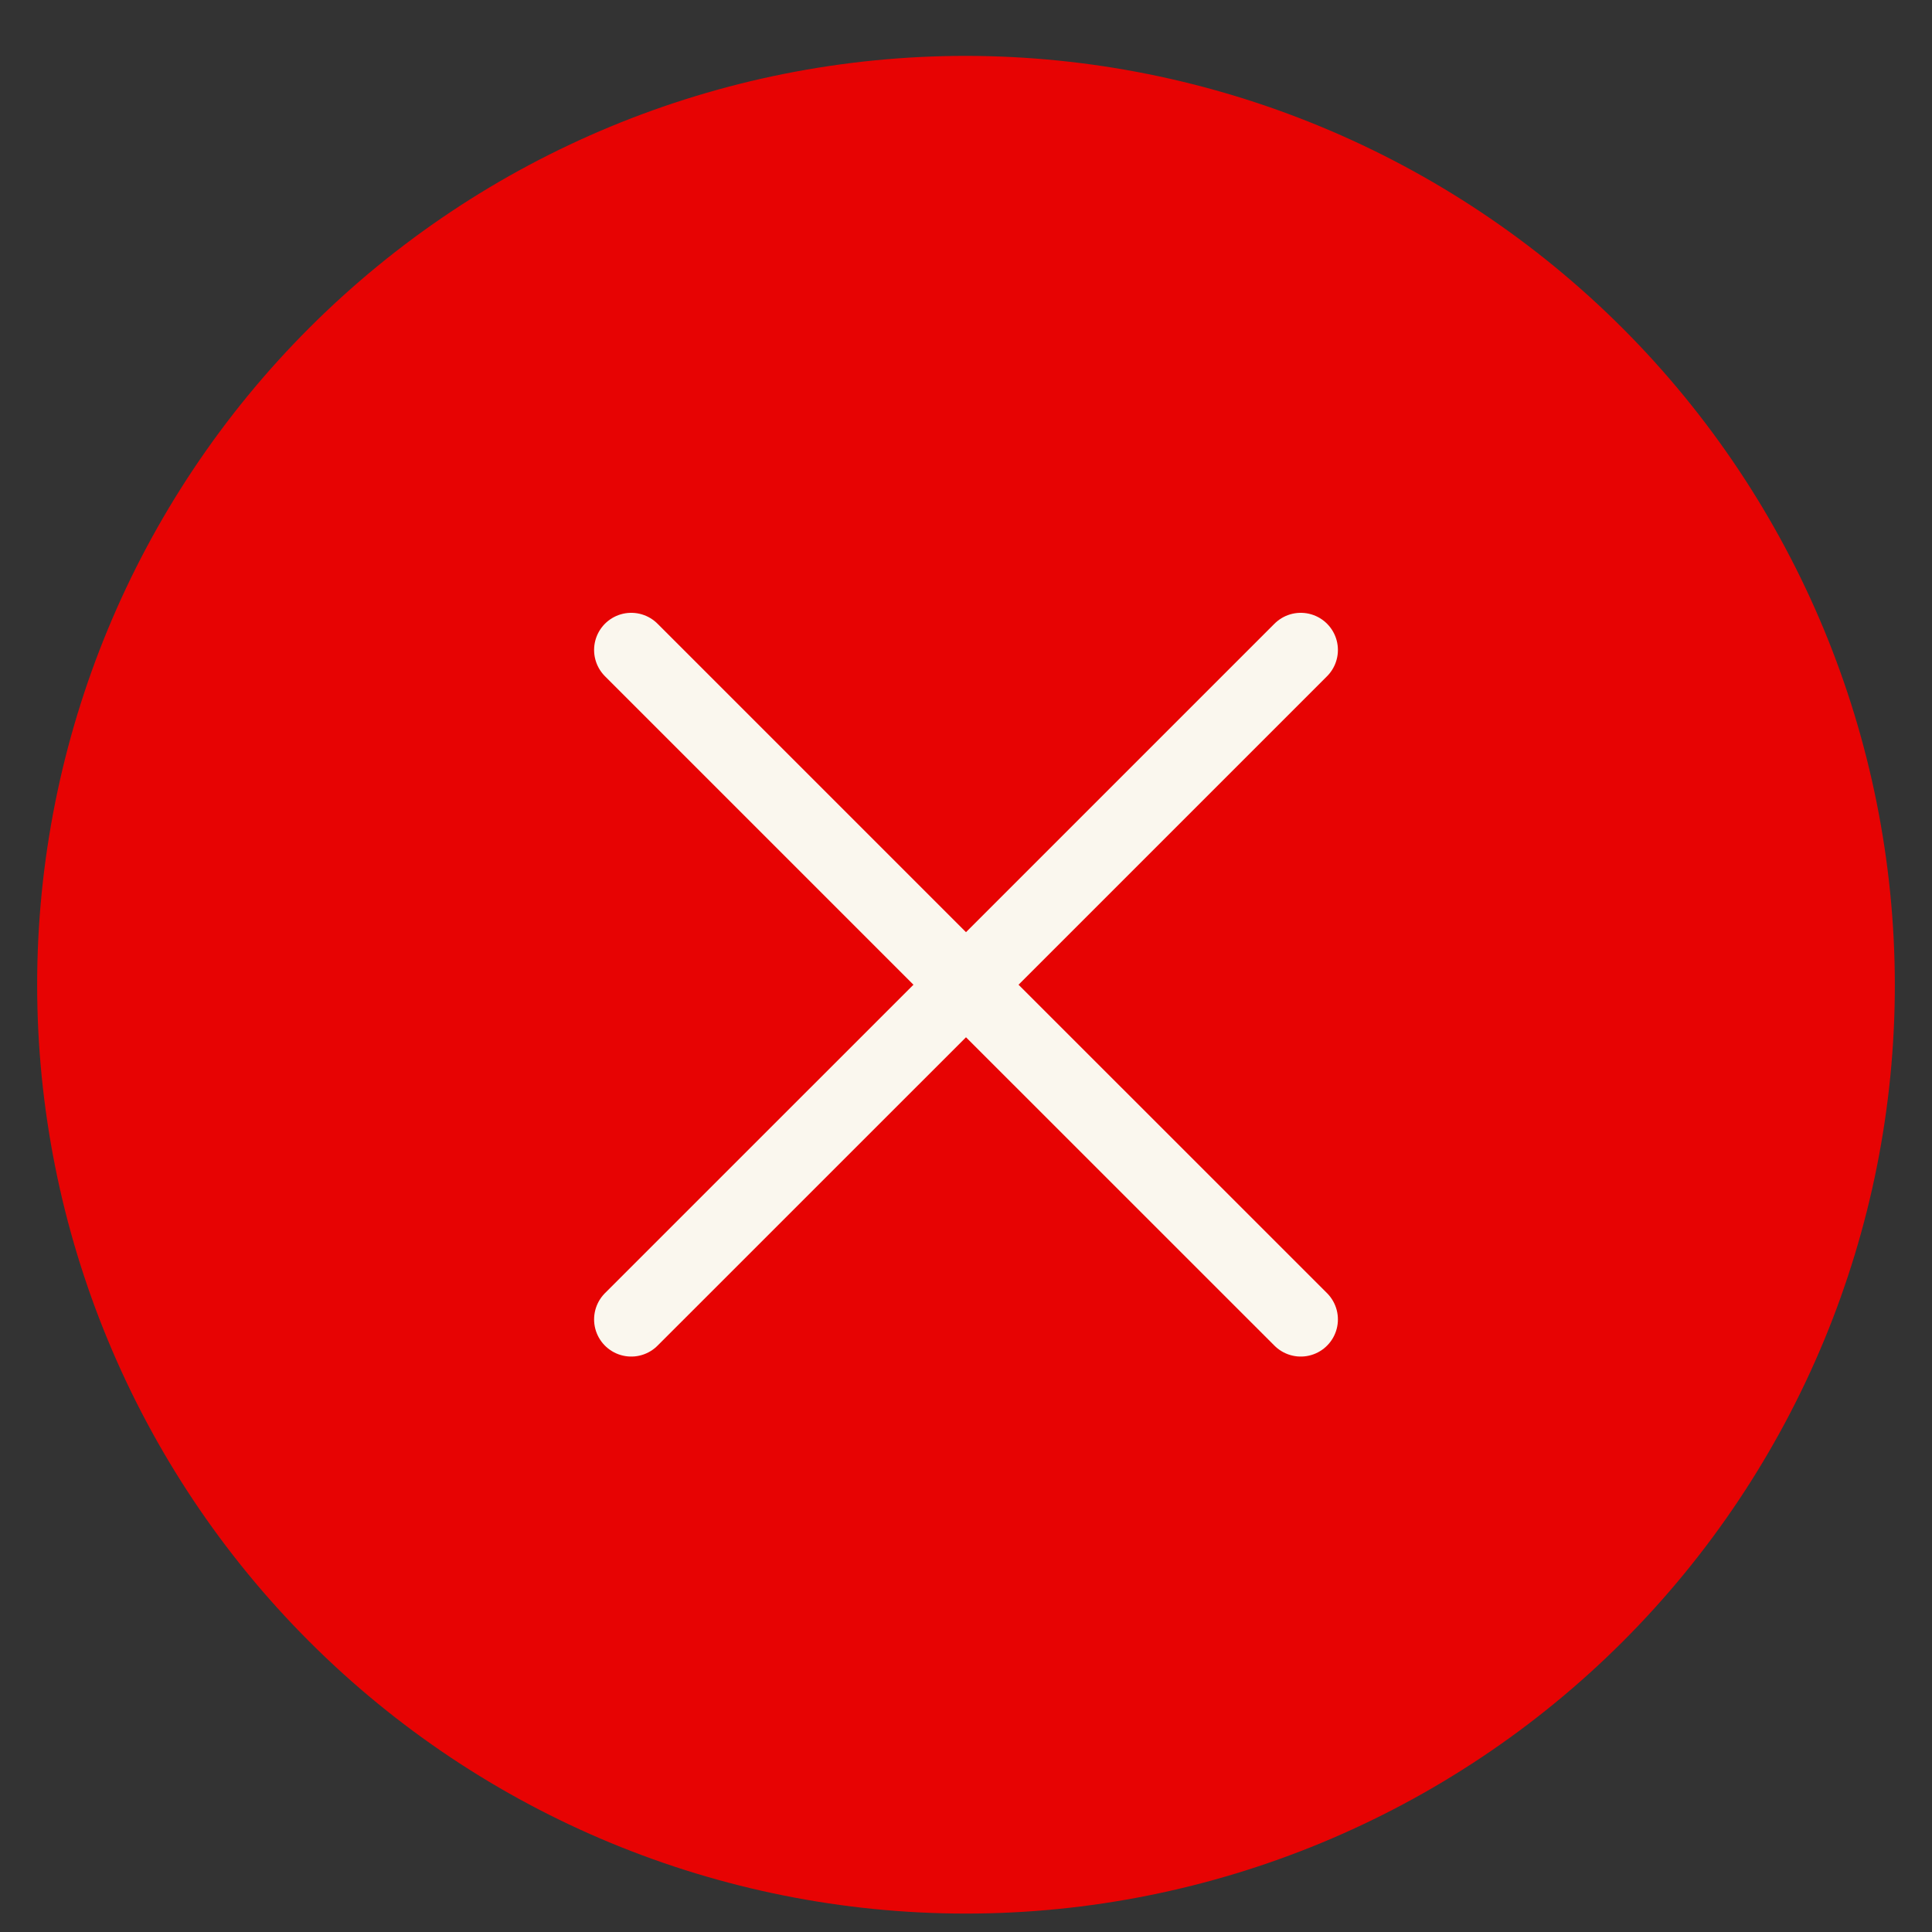
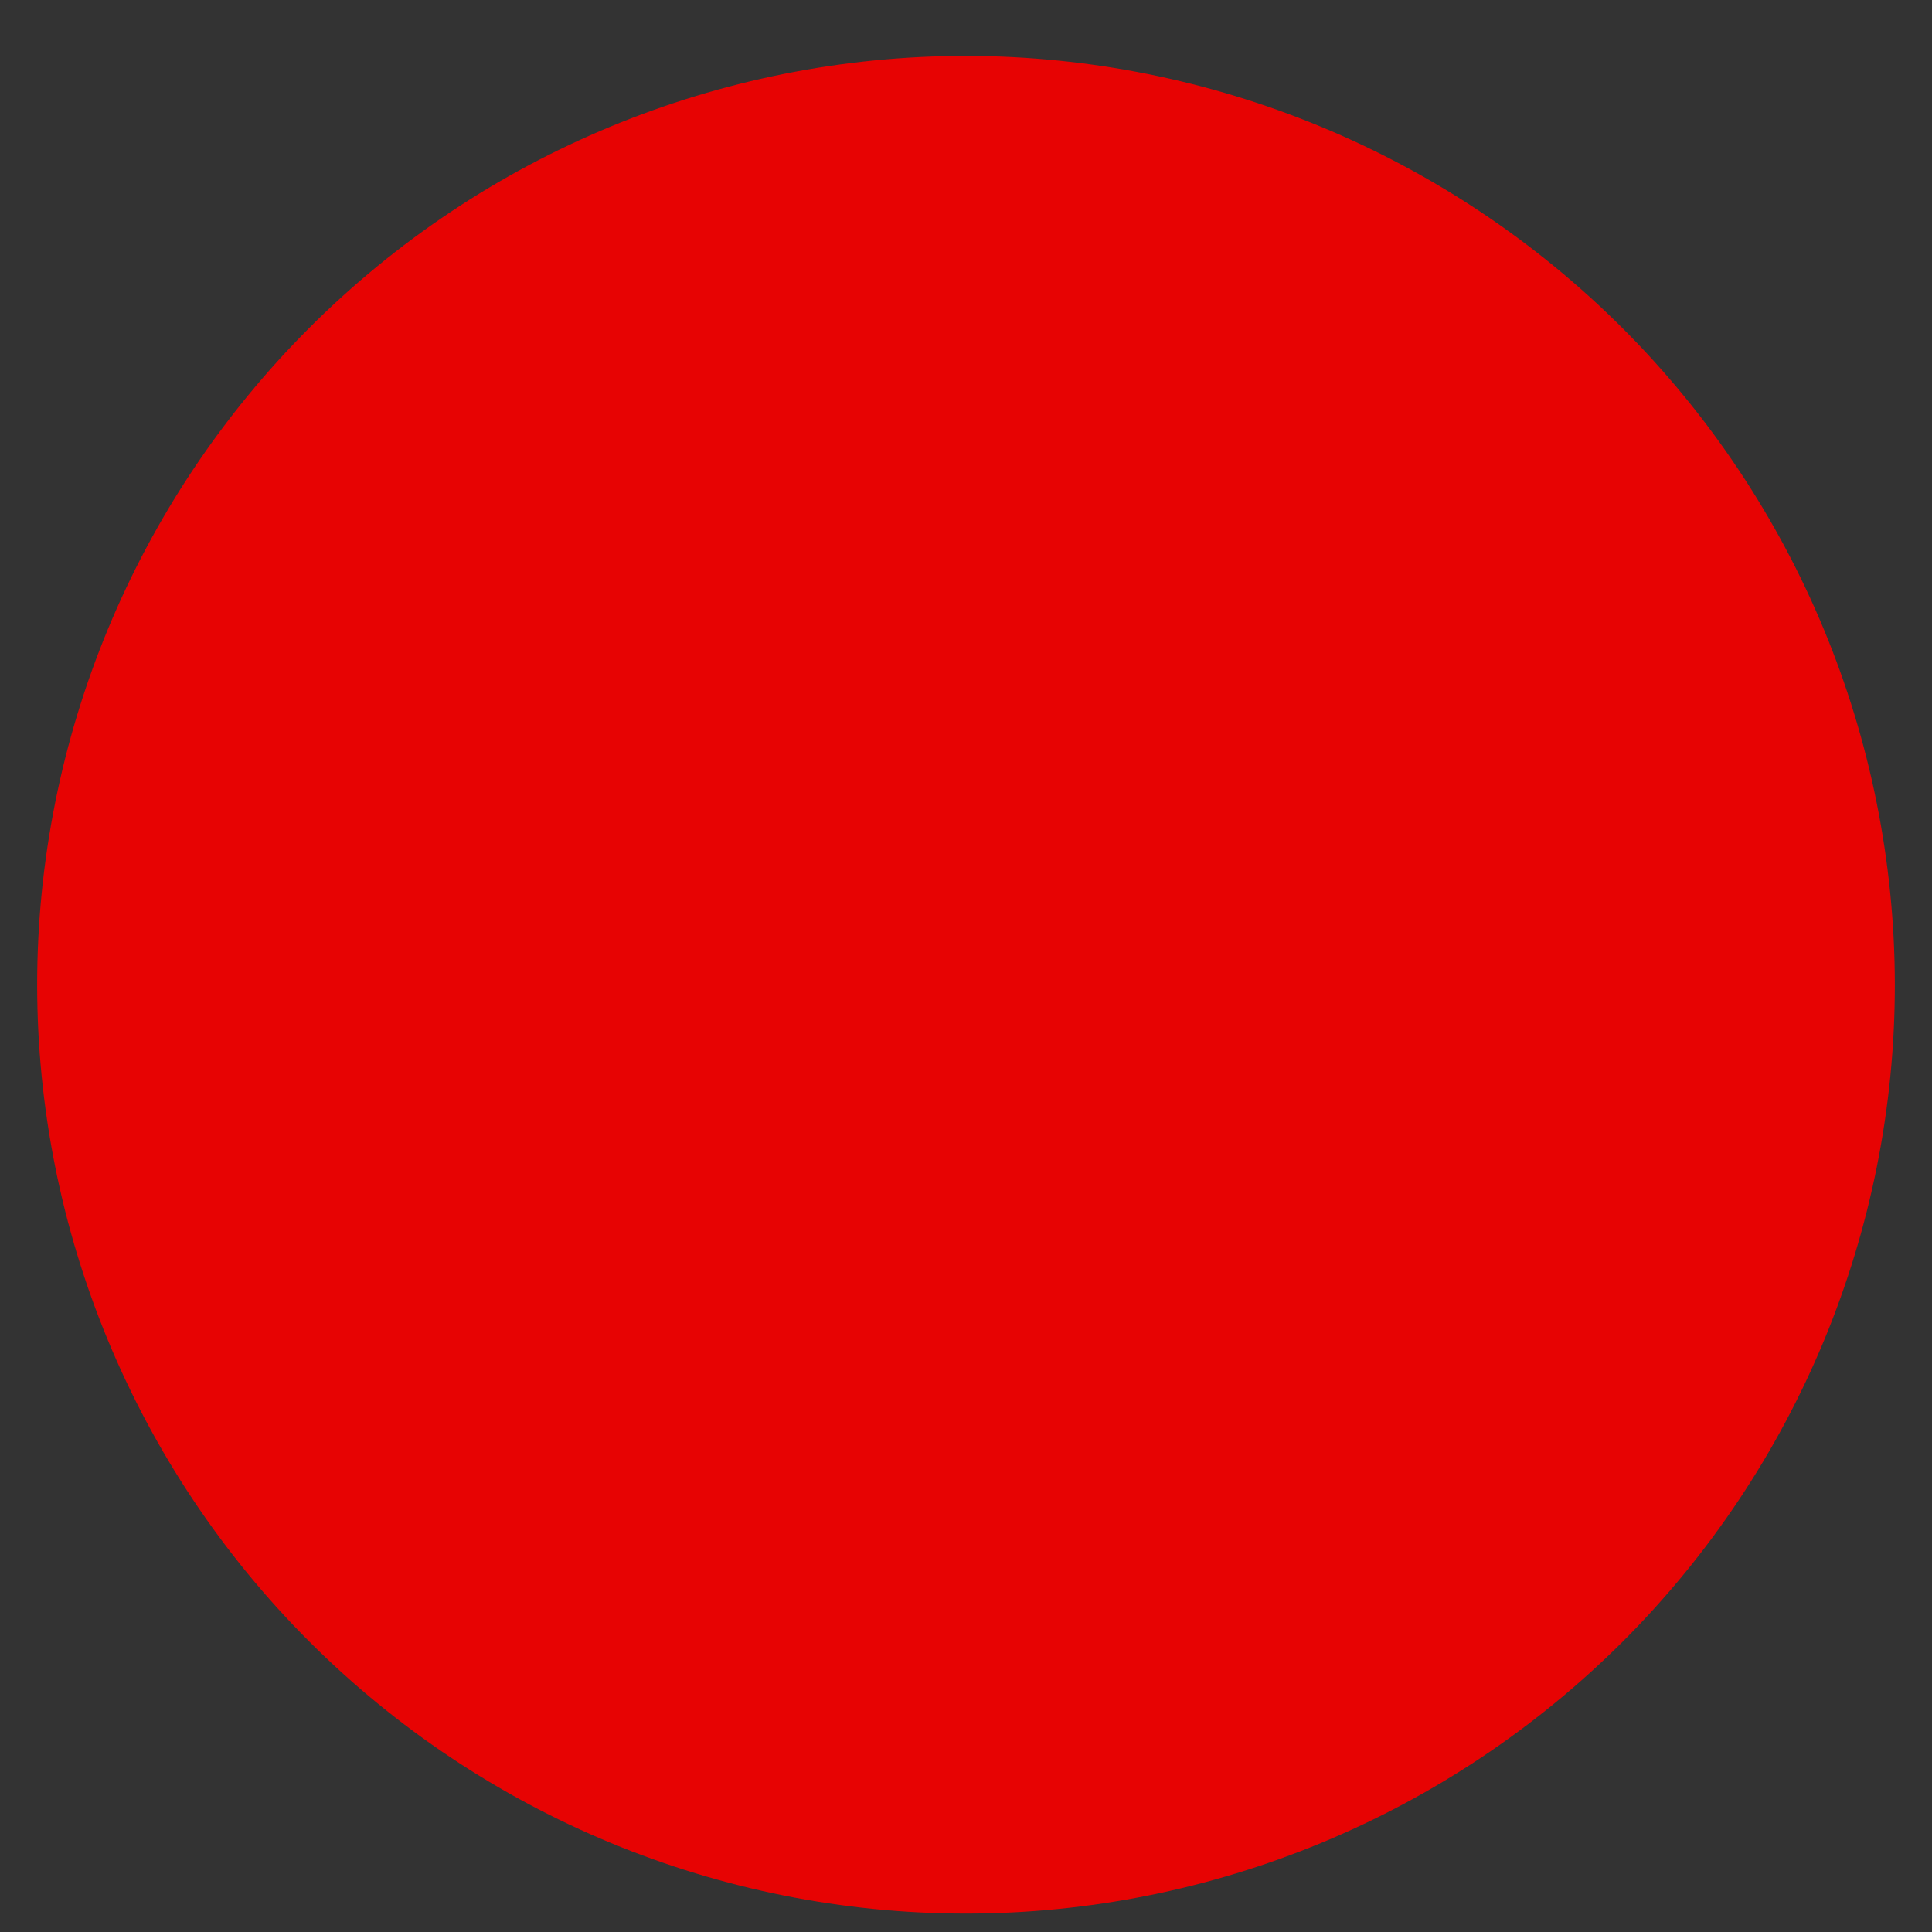
<svg xmlns="http://www.w3.org/2000/svg" width="26" height="26" viewBox="0 0 26 26" fill="none">
  <rect x="0" y="0" width="26" height="26" fill="#333333" stroke="none" />
  <path d="M13.004 0.752C9.689 0.751 6.508 2.067 4.164 4.411C1.818 6.755 0.501 9.934 0.5 13.25C0.5 16.565 1.816 19.745 4.161 22.09C6.505 24.434 9.684 25.752 13 25.752C16.315 25.752 19.495 24.434 21.84 22.09C24.184 19.745 25.501 16.565 25.5 13.25C25.496 9.936 24.178 6.761 21.836 4.417C19.493 2.075 16.317 0.757 13.004 0.752Z" fill="#E70303" />
-   <path d="M13 13.252L8.495 8.747M13 13.252L17.505 17.756M13 13.252L17.505 8.747M13 13.252L8.495 17.756" stroke="#FAF7EE" stroke-linecap="round" stroke-linejoin="round" />
</svg>